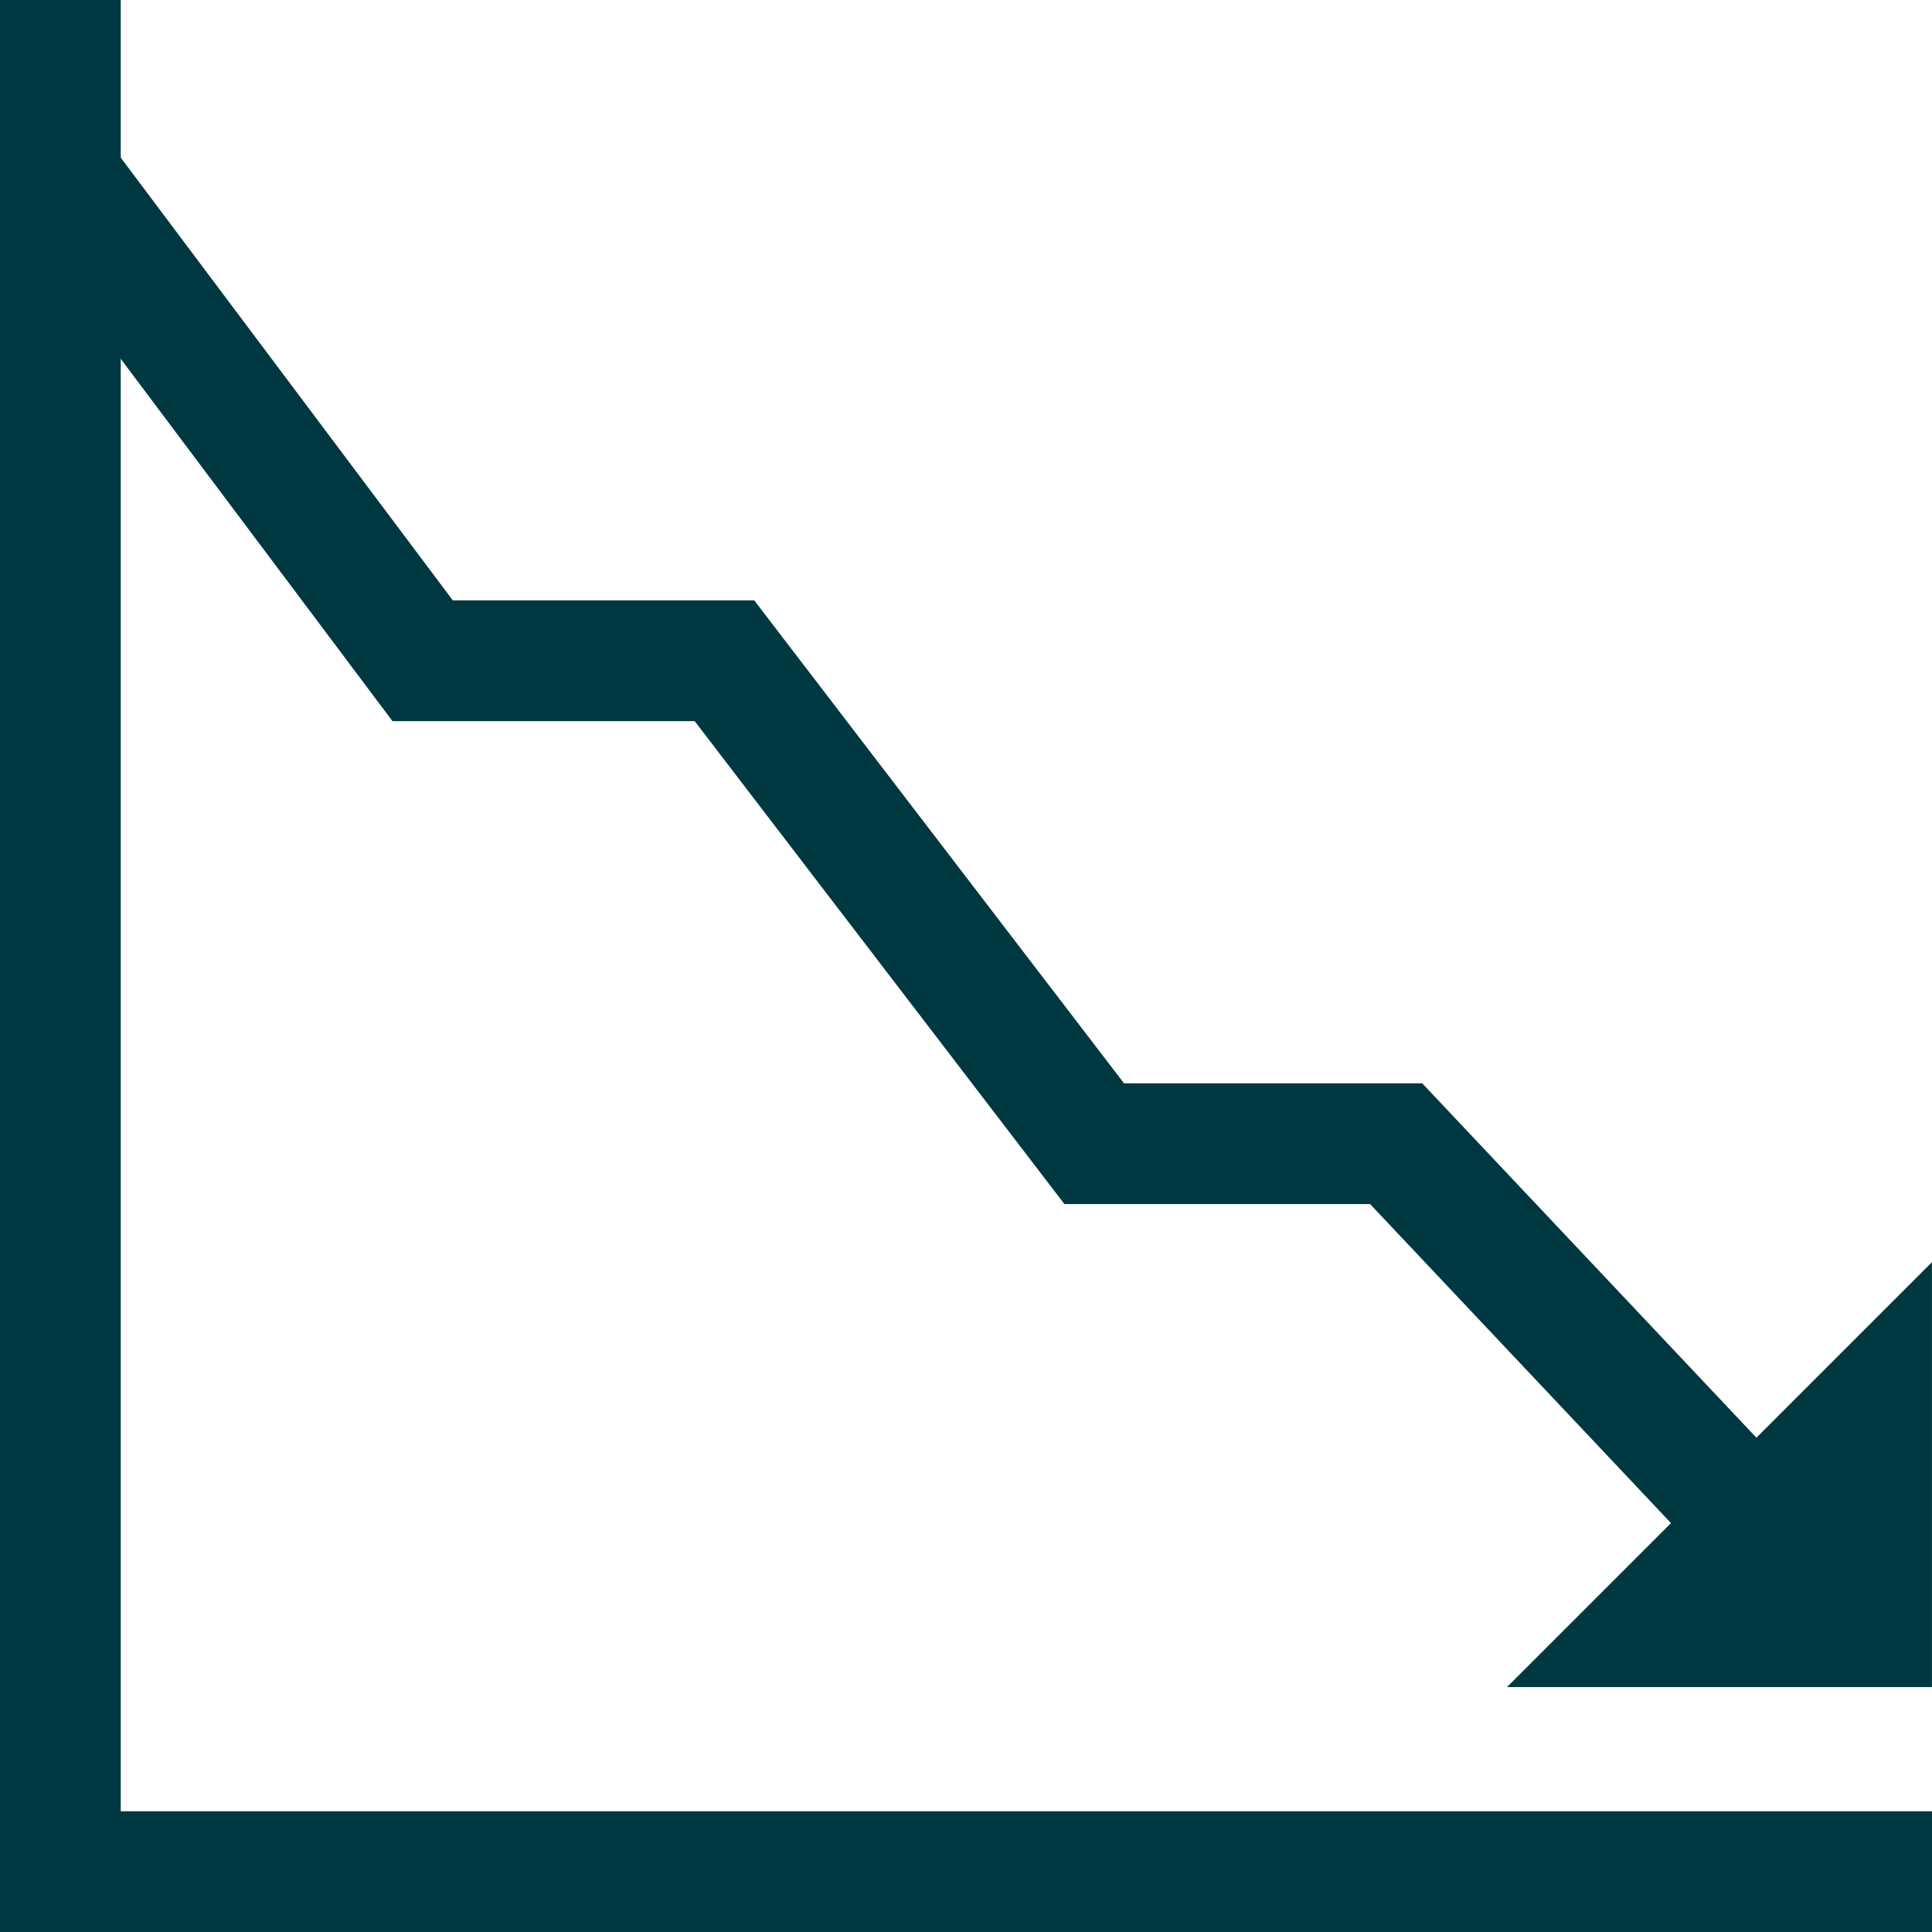
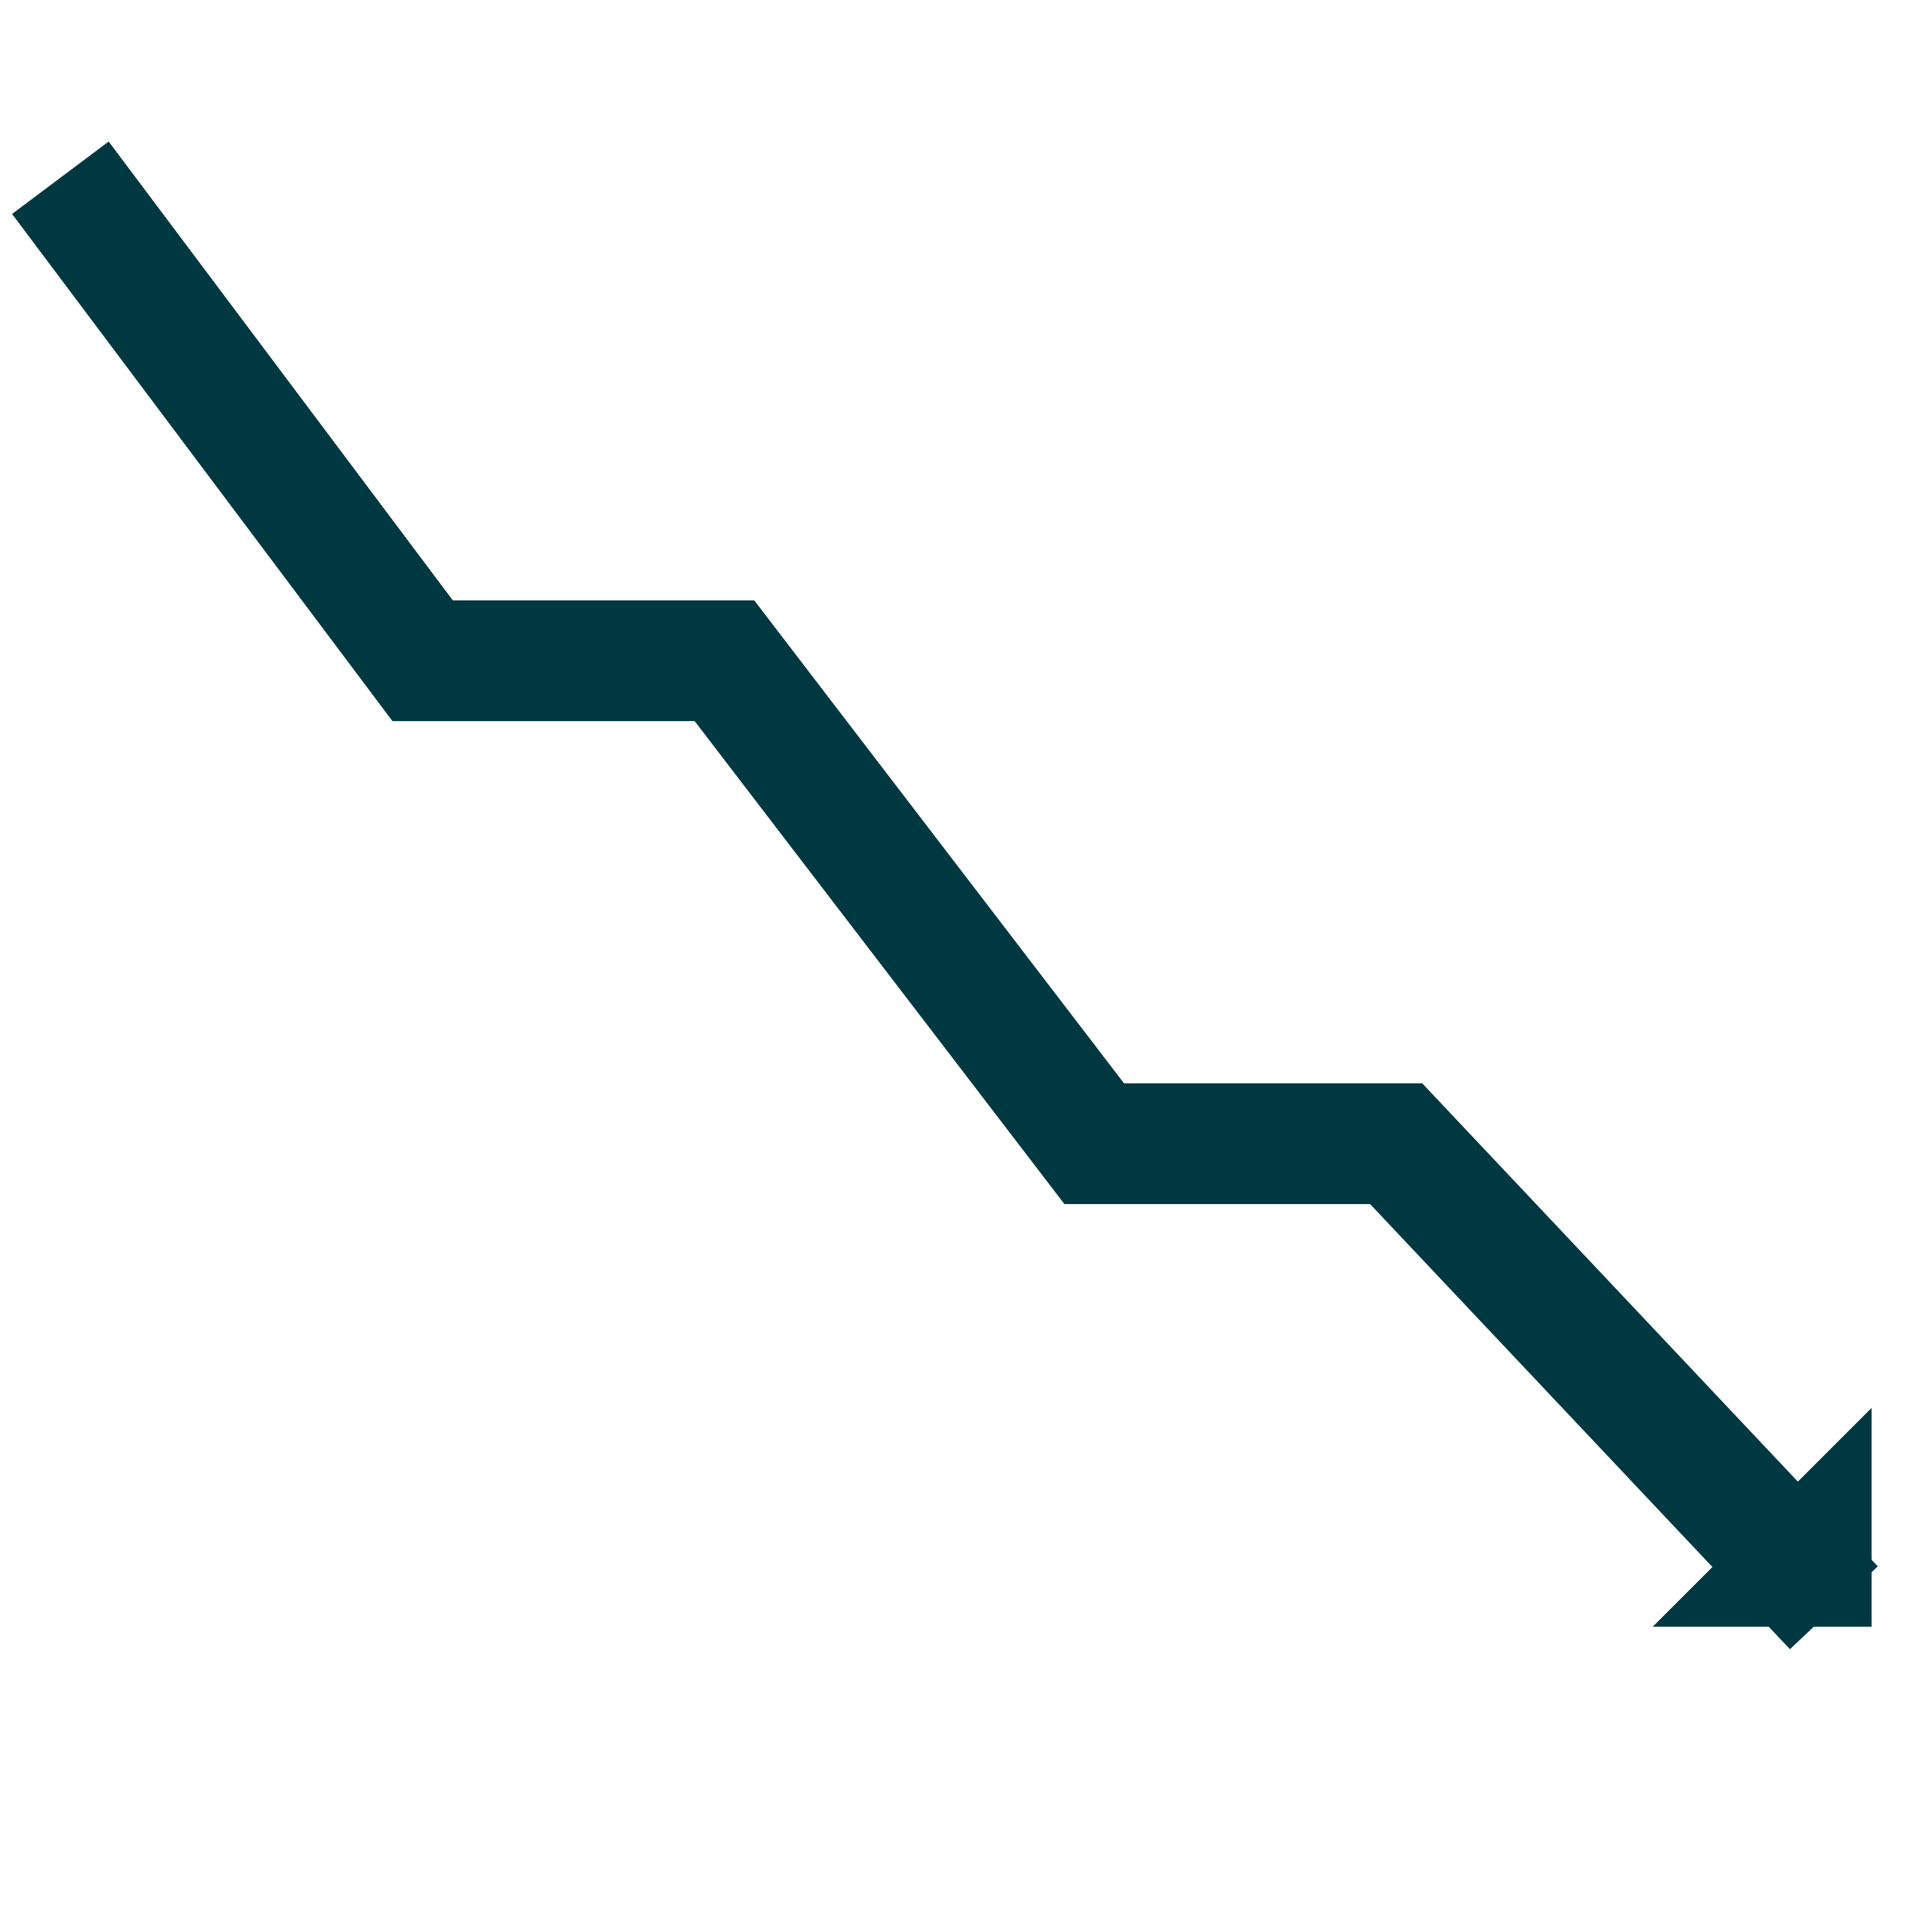
<svg xmlns="http://www.w3.org/2000/svg" xml:space="preserve" width="11.289mm" height="11.289mm" style="shape-rendering:geometricPrecision; text-rendering:geometricPrecision; image-rendering:optimizeQuality; fill-rule:evenodd; clip-rule:evenodd" viewBox="0 0 243679 243677">
  <defs>
    <style type="text/css"> .fil0 {fill:#003841} </style>
  </defs>
  <g id="Layer_x0020_1">
    <g id="_1405691616">
-       <polygon class="fil0" points="243679,243677 0,243677 0,0 15228,0 15228,228451 243679,228451 " />
      <polygon class="fil0" points="225761,208010 172808,151869 134255,151869 87616,90951 49495,90951 1522,26984 13707,17849 57110,75721 95130,75721 141771,136636 179381,136636 236841,197562 " />
      <polygon class="fil0" points="208454,205169 236057,205169 236057,177577 " />
-       <path class="fil0" d="M226843 197554l1599 0 0 -1606 -1599 1606zm16830 15233l-53600 0 53600 -53594 0 53594z" />
    </g>
  </g>
</svg>